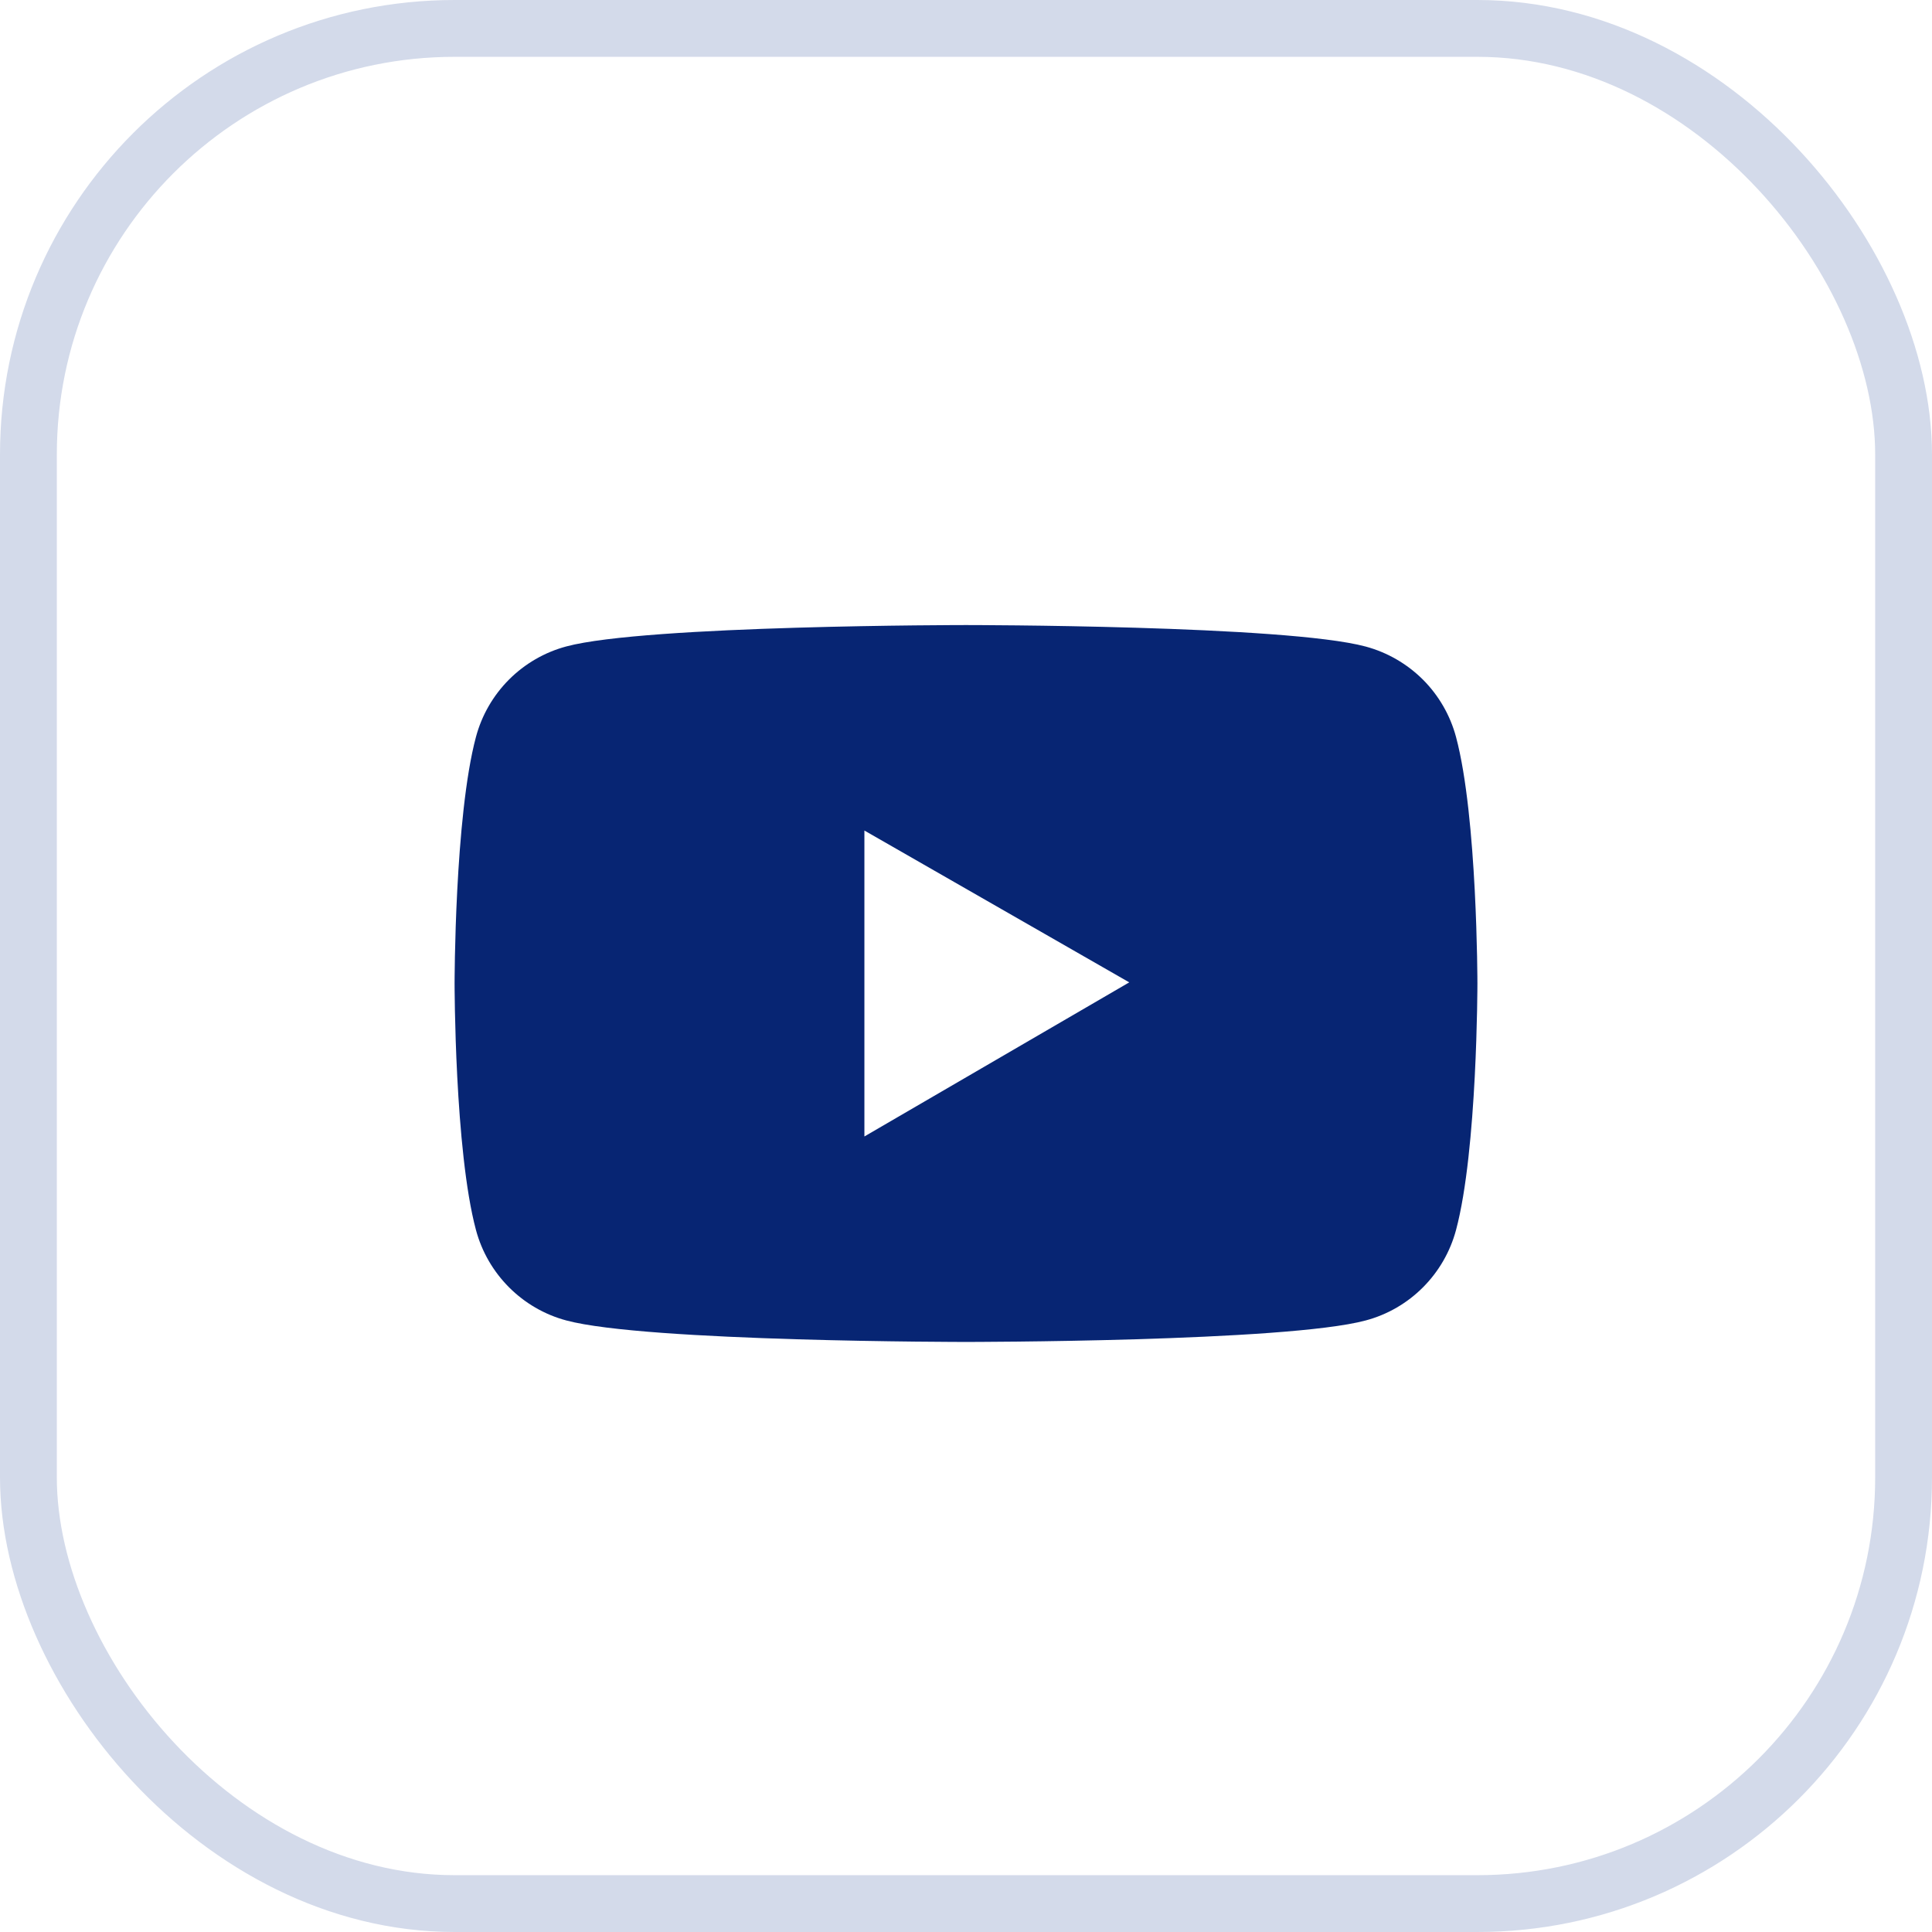
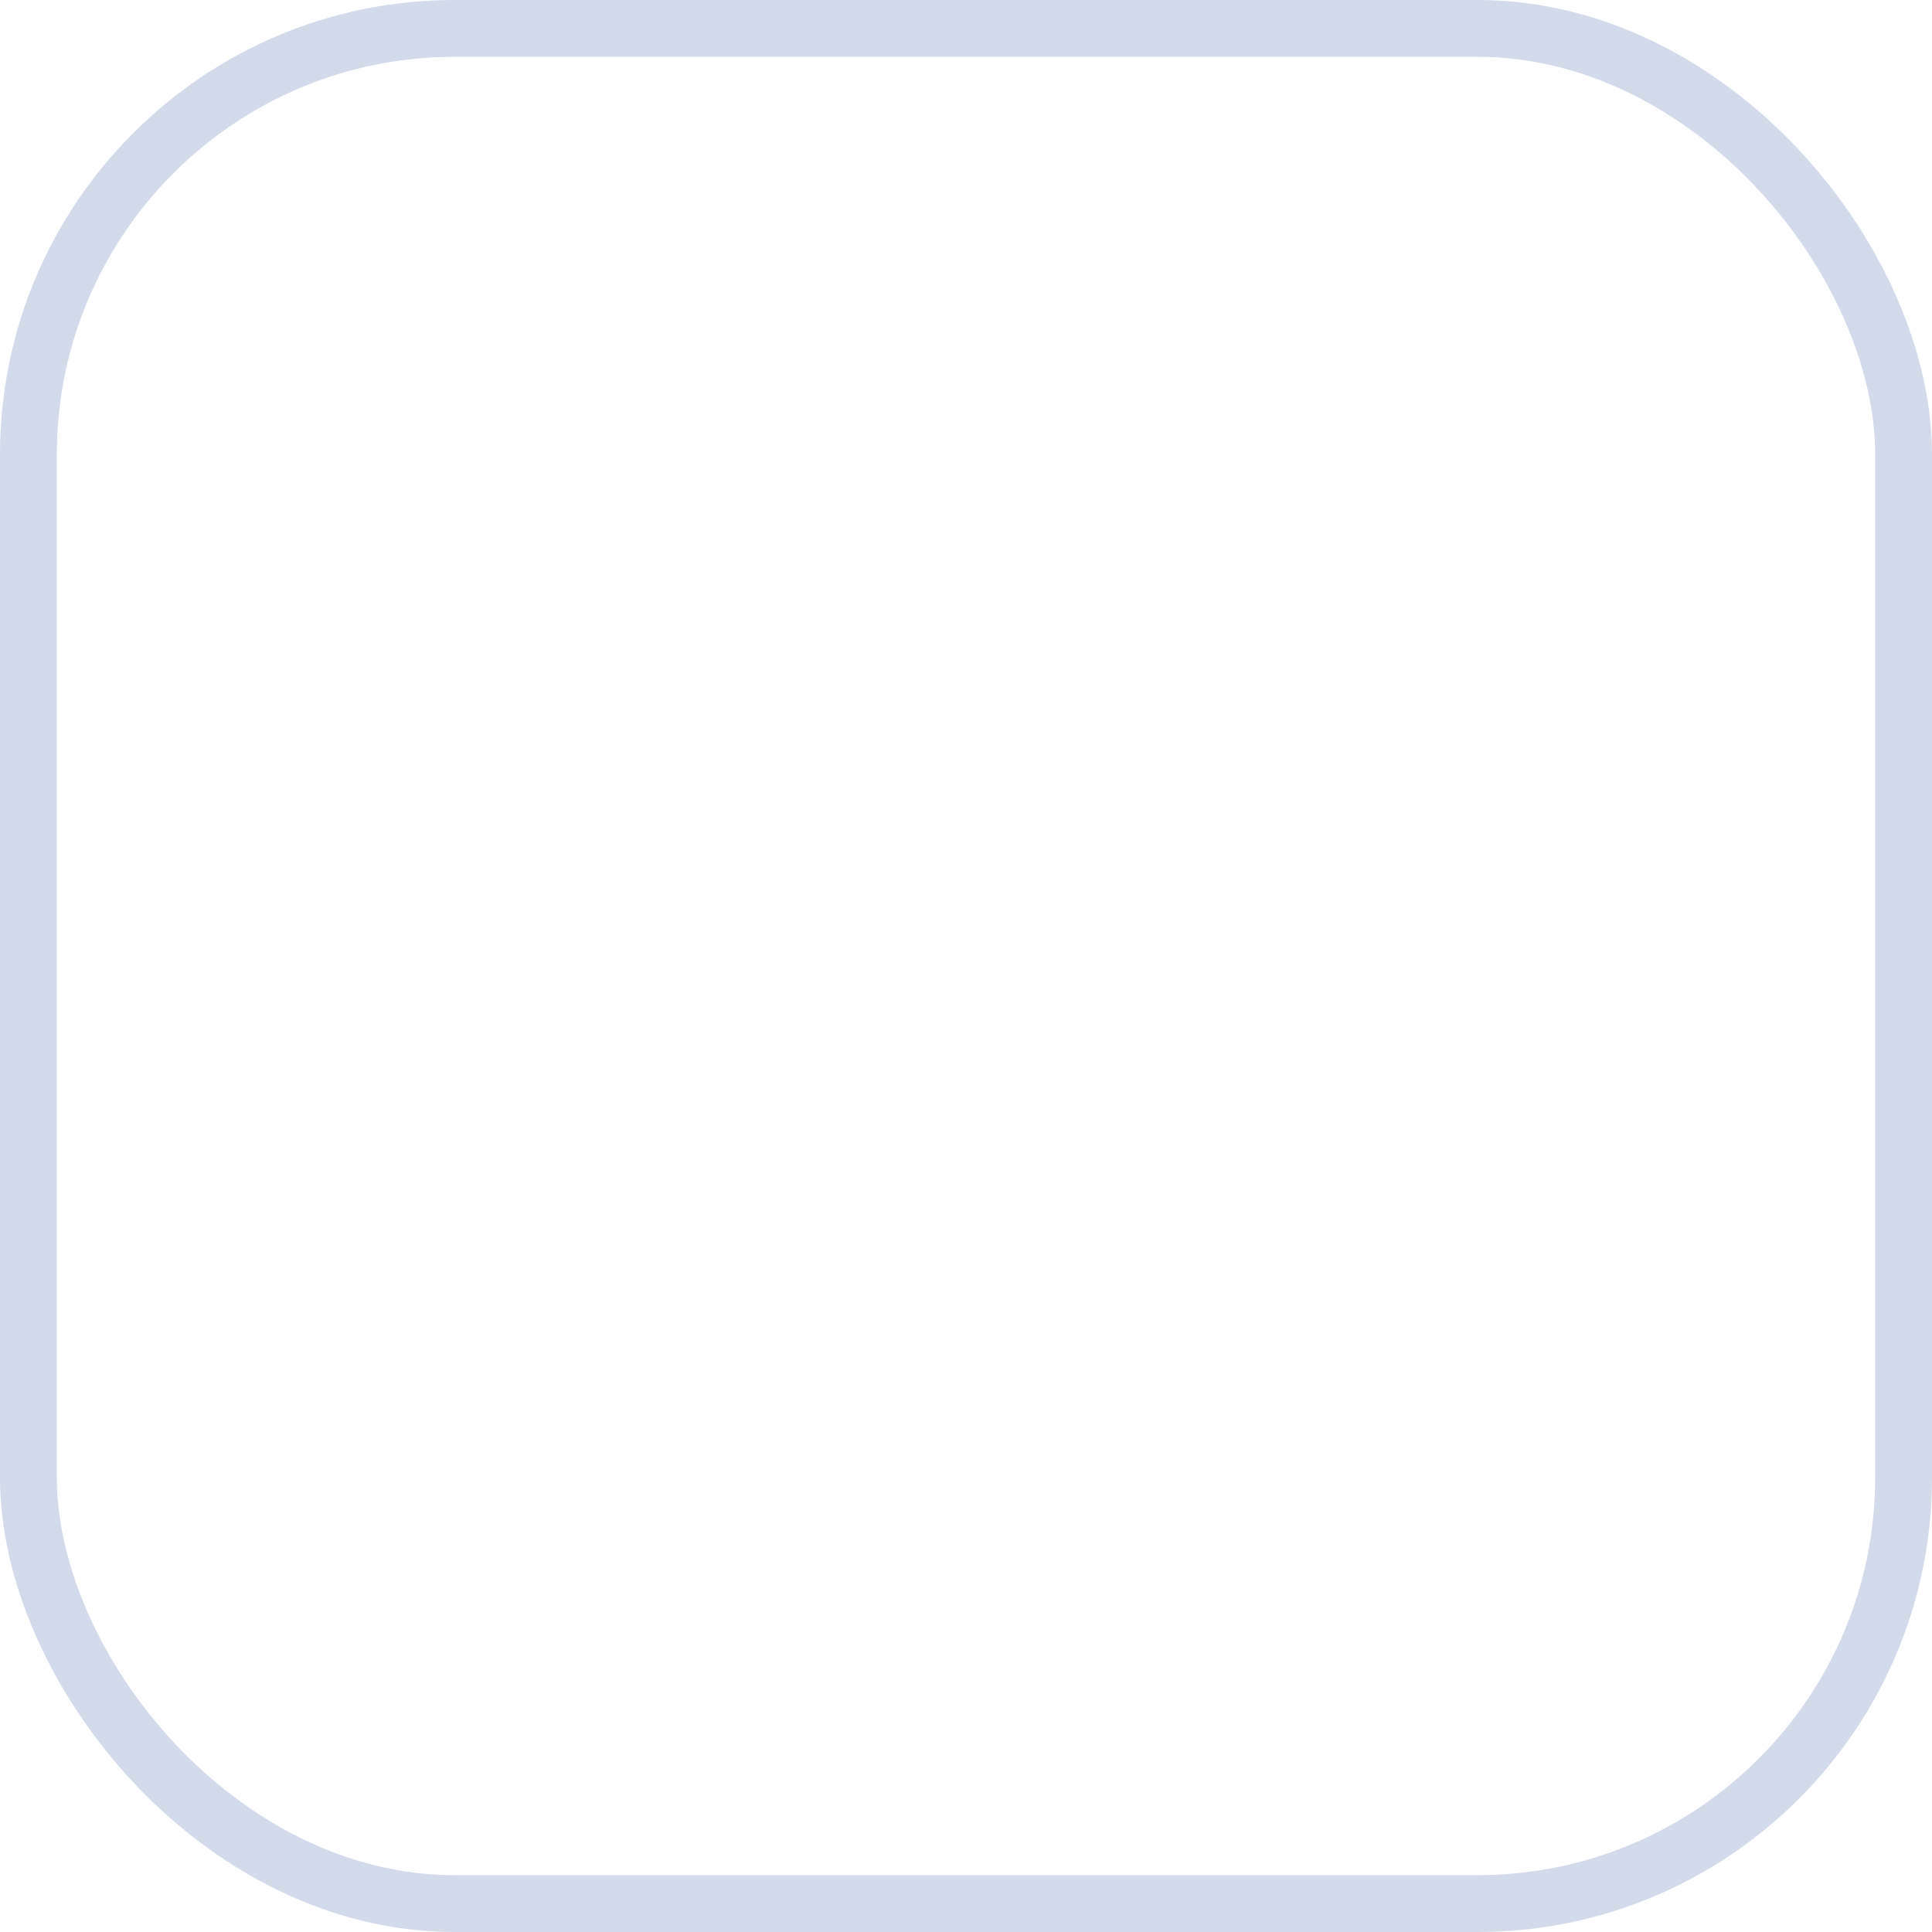
<svg xmlns="http://www.w3.org/2000/svg" width="34" height="34" viewBox="0 0 34 34" fill="none">
  <rect x="0.5" y="0.5" width="33" height="33" rx="7.5" stroke="#D3DAEA" />
-   <path d="M25.624 12.971C25.522 12.589 25.321 12.241 25.042 11.961C24.762 11.682 24.415 11.481 24.033 11.378C22.629 11 17 11 17 11C17 11 11.371 11 9.967 11.376C9.585 11.478 9.237 11.68 8.958 11.959C8.679 12.239 8.478 12.587 8.376 12.969C8 14.375 8 17.308 8 17.308C8 17.308 8 20.241 8.376 21.645C8.583 22.421 9.193 23.032 9.967 23.238C11.371 23.616 17 23.616 17 23.616C17 23.616 22.629 23.616 24.033 23.238C24.809 23.032 25.417 22.421 25.624 21.645C26 20.241 26 17.308 26 17.308C26 17.308 26 14.375 25.624 12.971ZM15.212 20V14.616L19.873 17.288L15.212 20Z" fill="#072573" />
</svg>